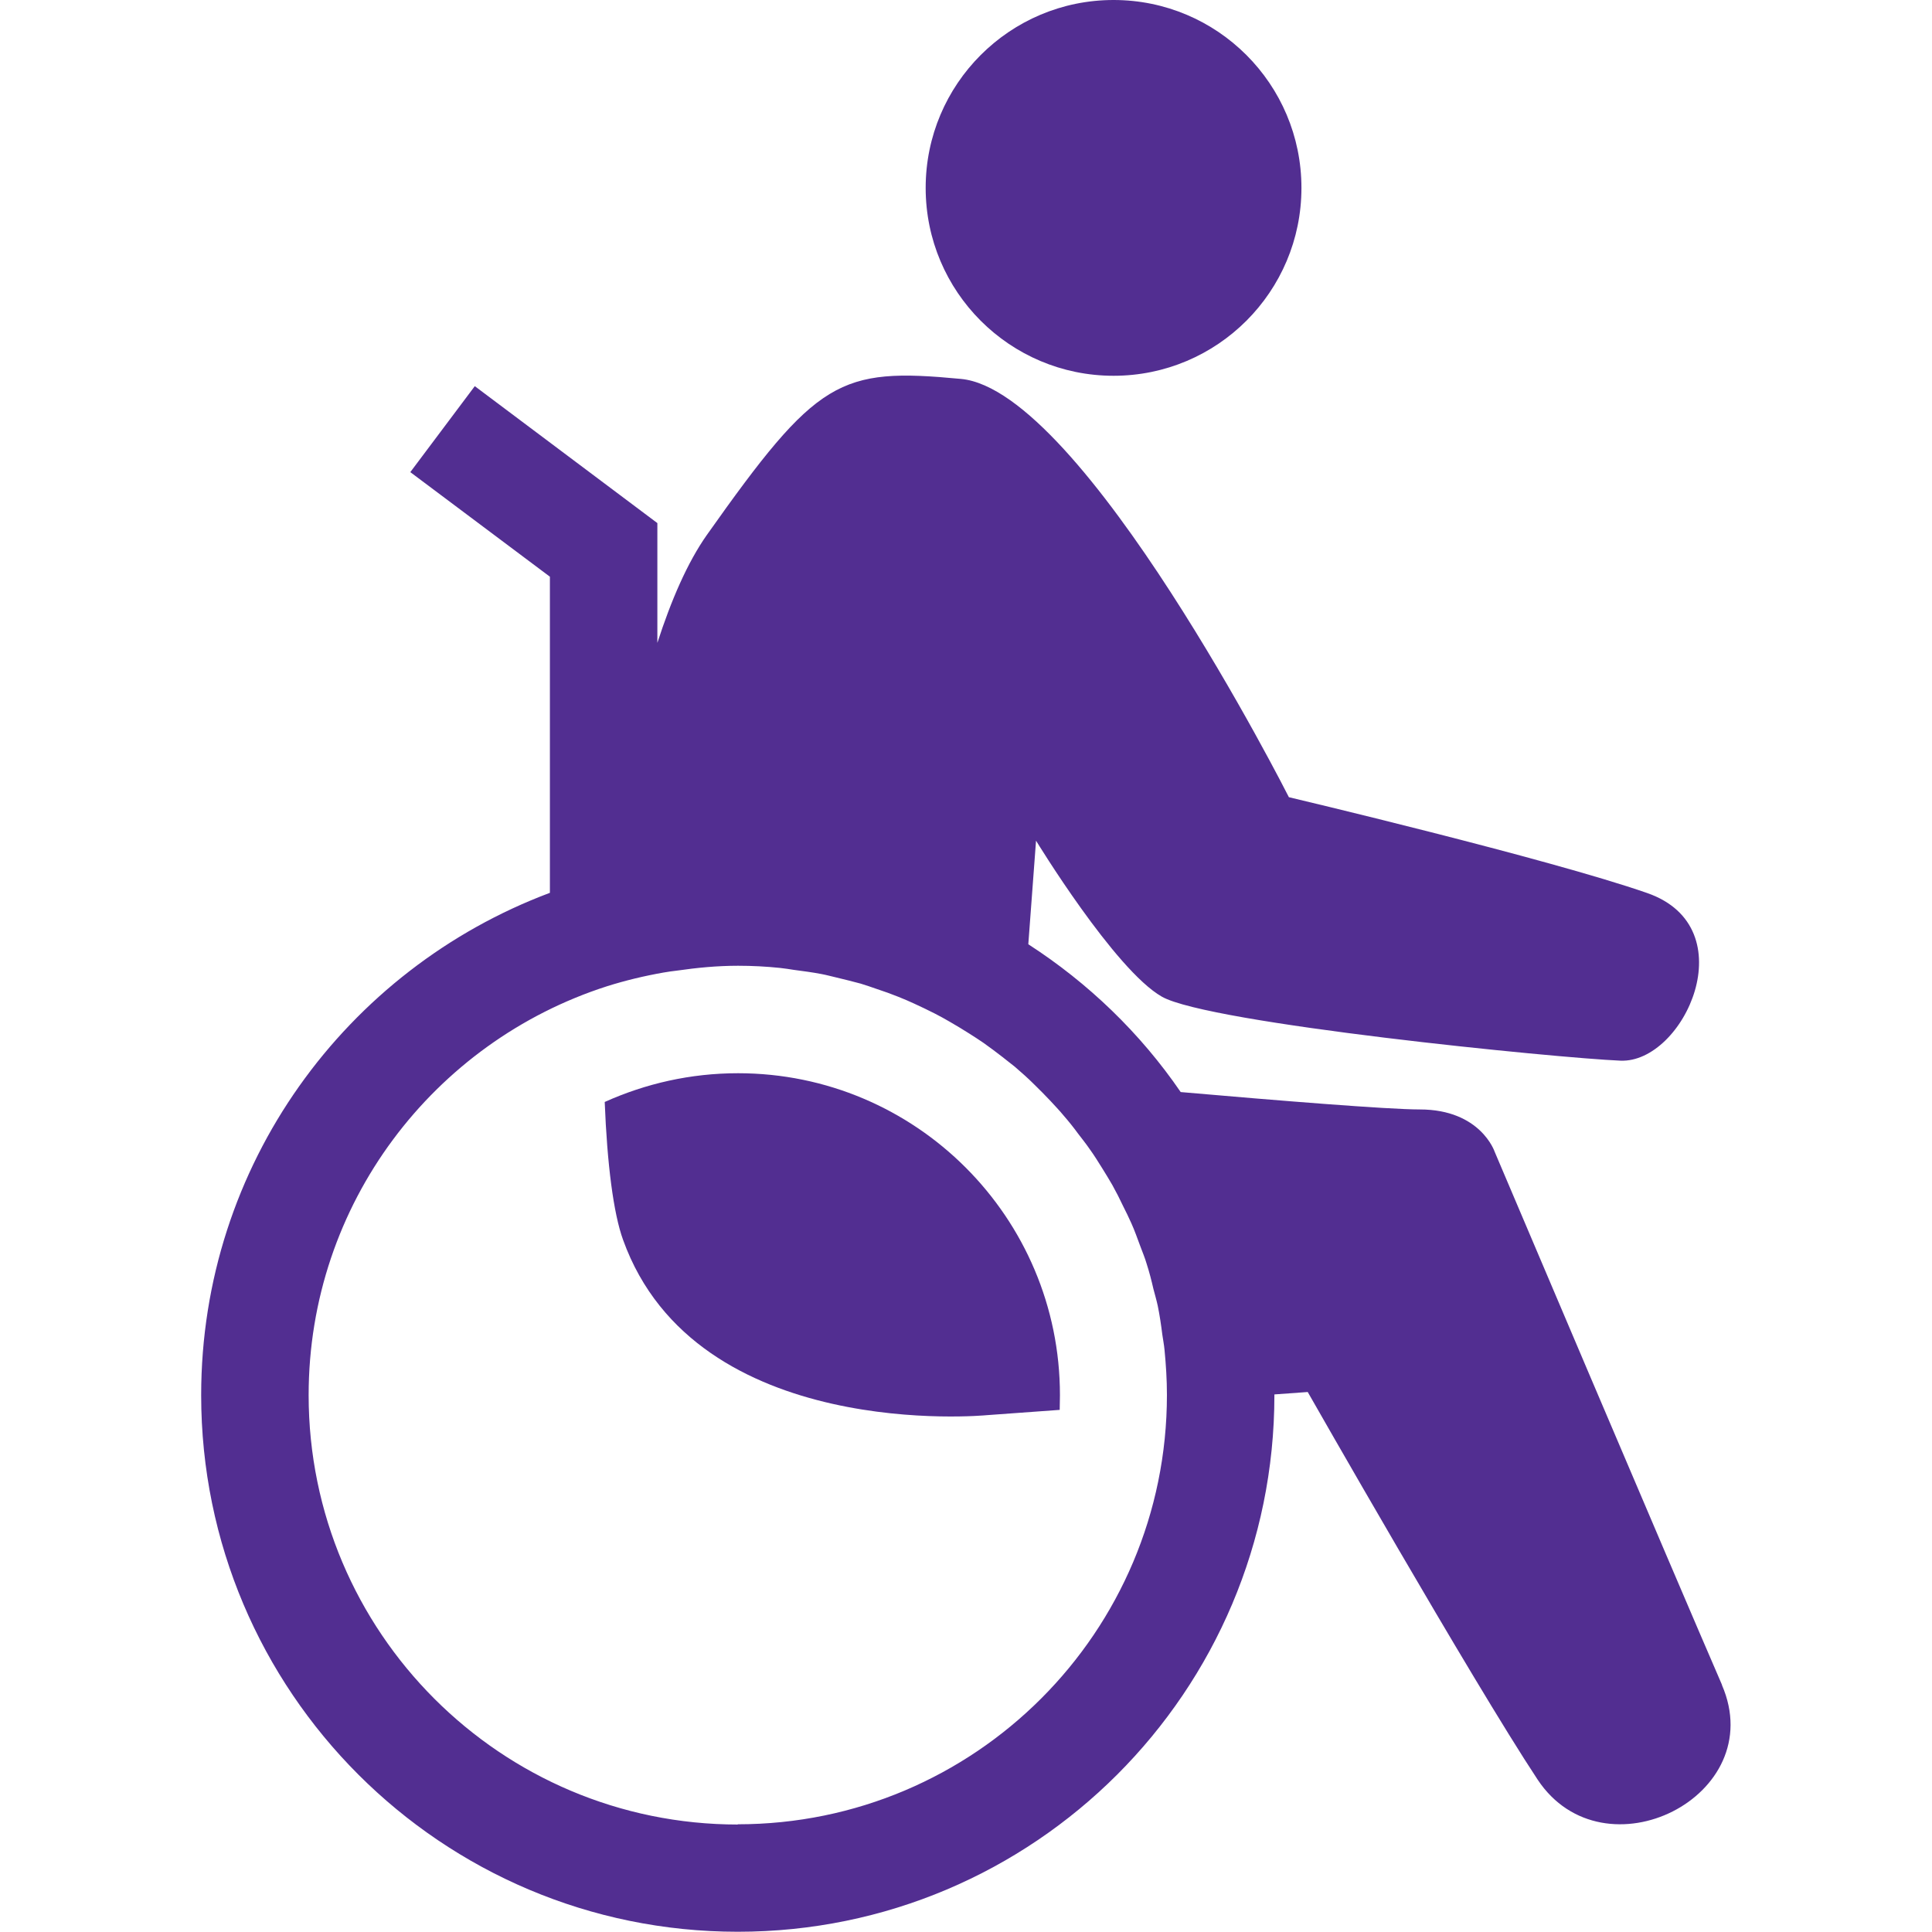
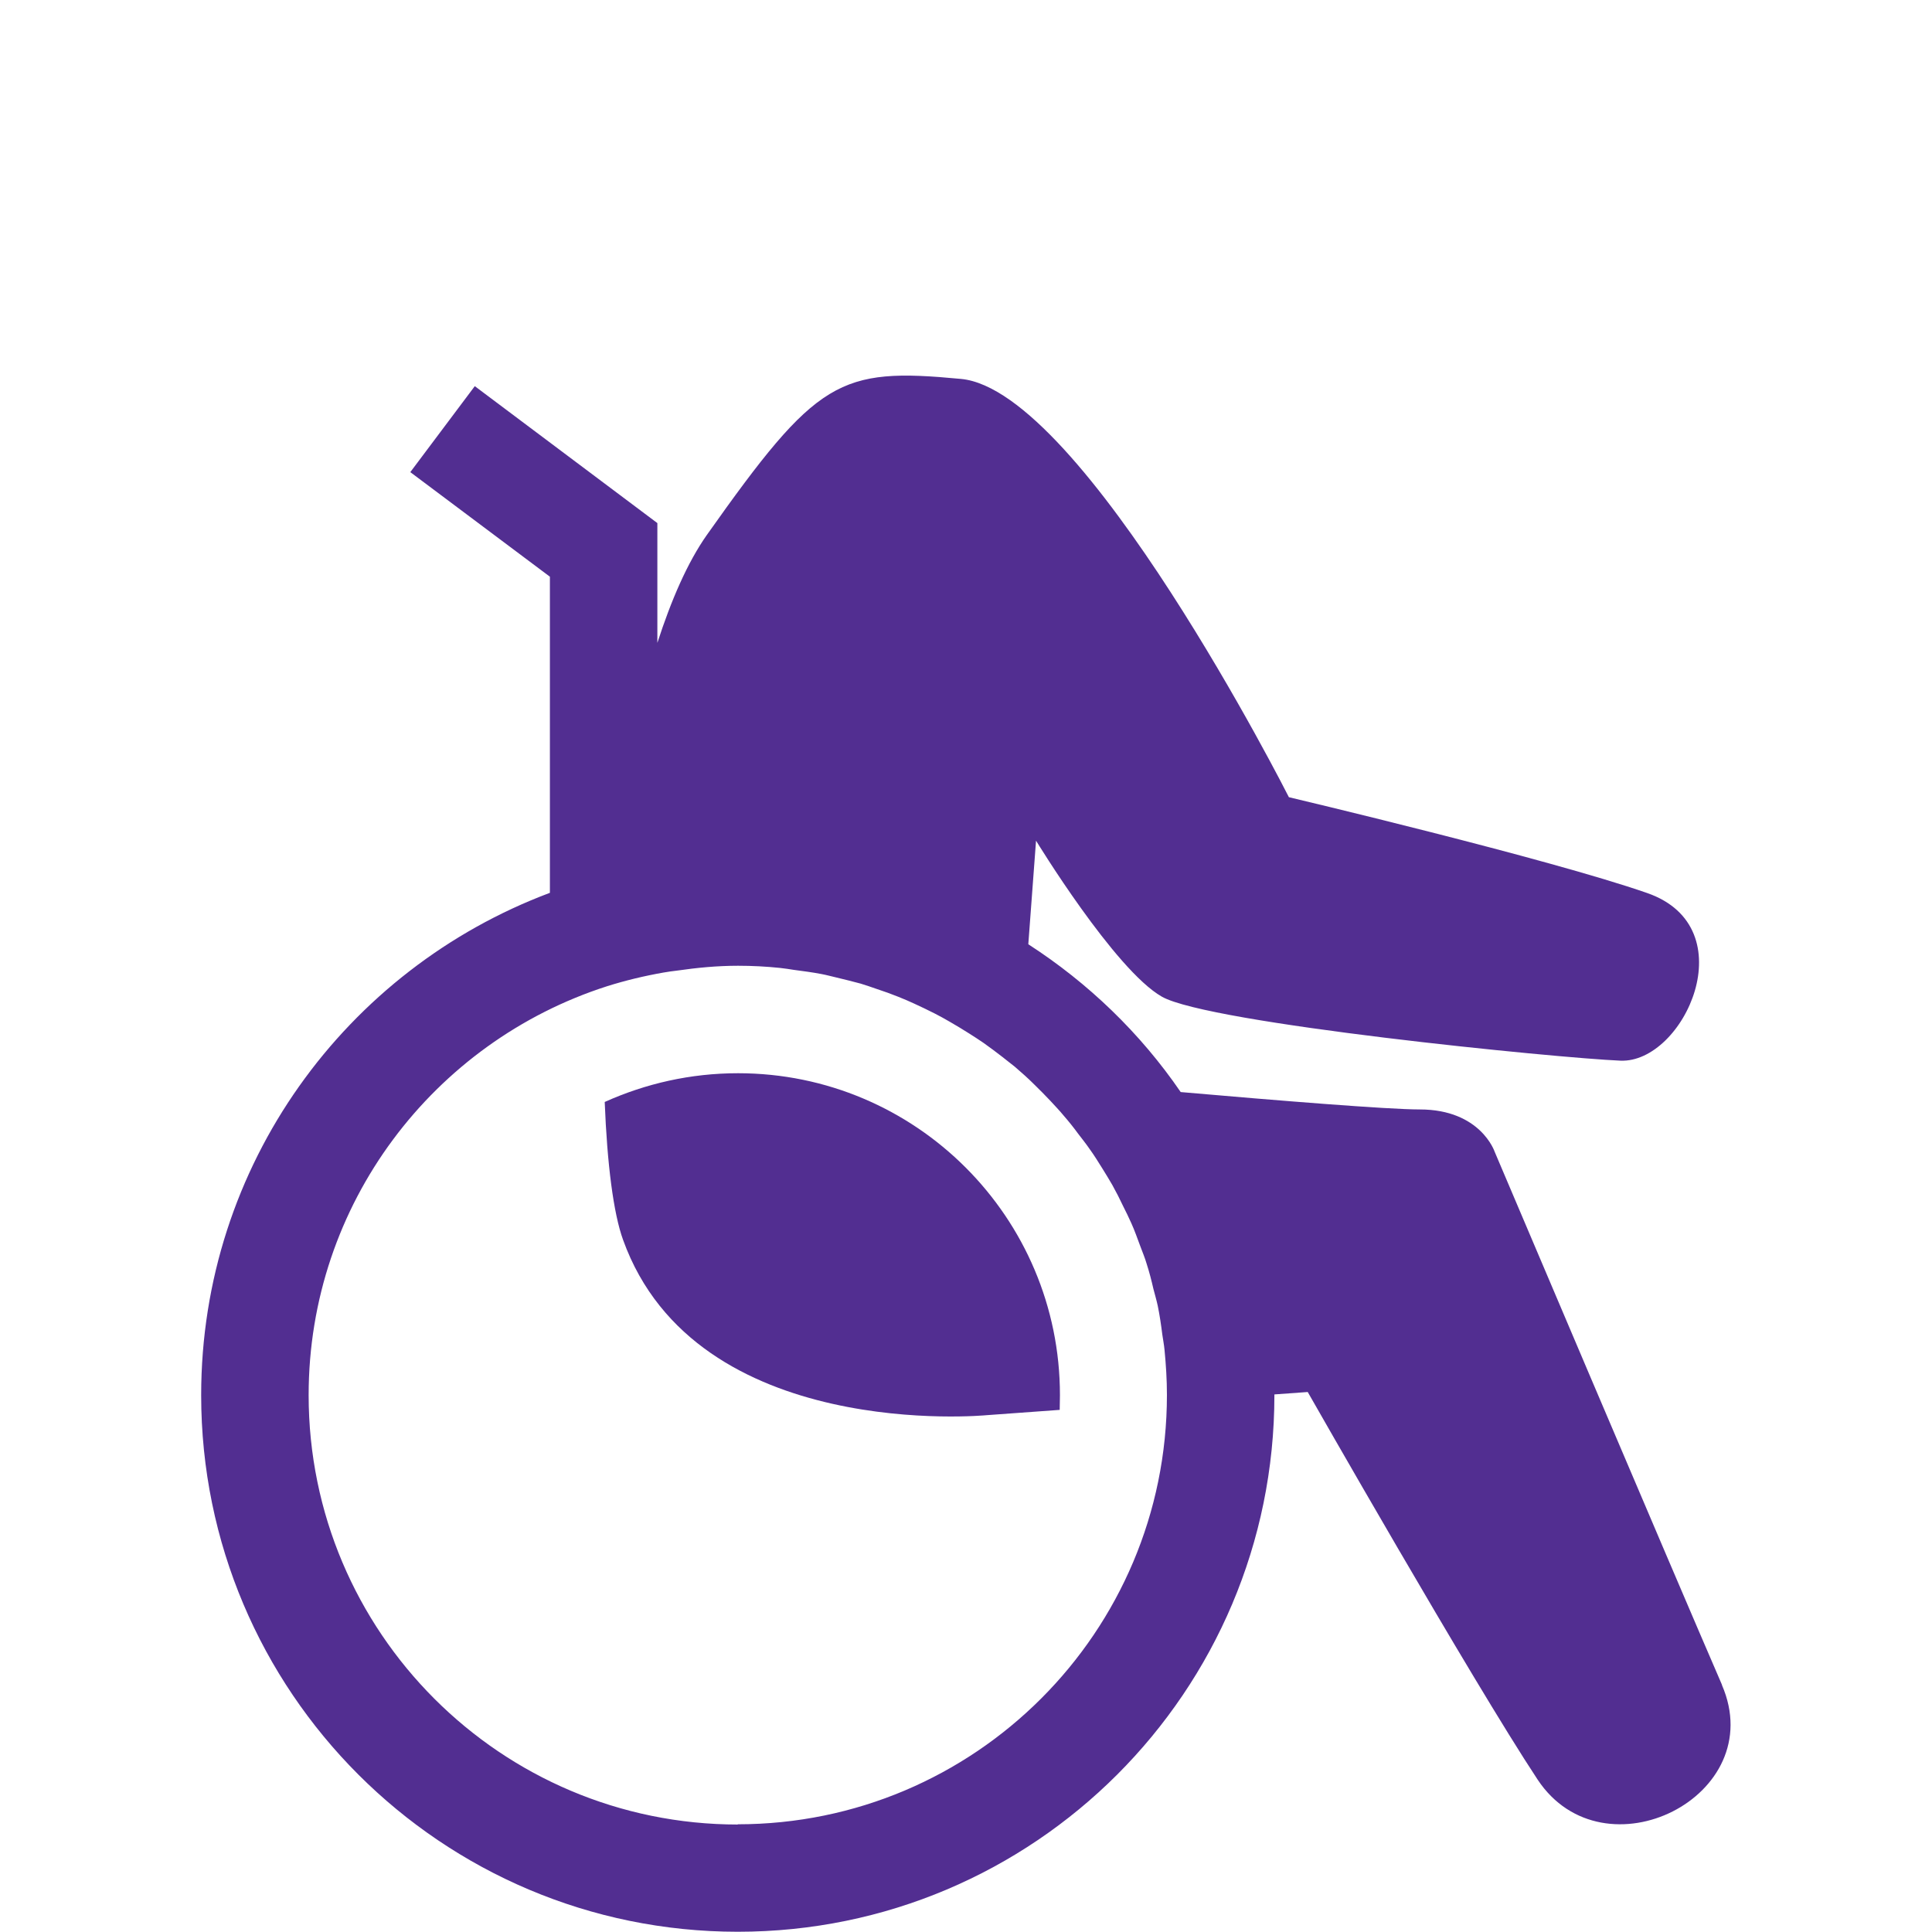
<svg xmlns="http://www.w3.org/2000/svg" id="Layer_1" data-name="Layer 1" viewBox="0 0 80 80">
  <defs>
    <style>      .cls-1 {        fill-rule: evenodd;      }      .cls-1, .cls-2 {        fill: #522e91;        stroke-width: 0px;      }    </style>
  </defs>
  <path class="cls-1" d="m71.31,69.78c-2-4.61-9.42-22.09-9.42-22.09,0,0-.58-1.75-3.1-1.75-1.33,0-5.89-.37-9.9-.72-1.67-2.44-3.83-4.52-6.31-6.12l.32-4.29s3.26,5.35,5.21,6.46c1.95,1.11,16.36,2.54,18.99,2.65,2.63.11,5.21-5.51,1.11-6.94-4.1-1.43-14.84-3.97-14.84-3.97,0,0-8.52-16.85-13.58-17.32-5.05-.48-5.95,0-10.52,6.46-.81,1.15-1.48,2.71-2.05,4.47v-4.96l-7.56-5.67-2.67,3.56,5.78,4.33v13.09c-8.43,3.16-14.44,11.26-14.44,20.8,0,12.27,9.95,22.22,22.22,22.22s22.22-9.95,22.22-22.22c0,0,0-.02,0-.03l1.38-.1s6.79,11.92,9.52,16.05c2.74,4.13,9.63.69,7.63-3.92Zm-40.75,5.77c-9.82,0-17.78-7.96-17.78-17.78,0-7.93,5.19-14.63,12.35-16.93.76-.24,1.55-.43,2.35-.57.18-.03.37-.06.56-.08.83-.12,1.66-.2,2.52-.2.59,0,1.17.03,1.74.09.19.02.38.05.57.08.38.05.76.1,1.13.17.22.04.43.1.65.15.33.08.66.16.99.25.22.07.44.14.66.22.31.1.61.21.91.33.22.09.44.18.65.28.29.13.57.27.85.41.21.11.42.22.62.34.28.16.54.32.81.49.19.12.39.25.58.38.27.19.52.38.78.58.17.14.35.27.52.41.28.24.55.48.81.74.23.22.45.45.67.68.18.2.37.39.54.6.21.24.41.49.6.75.16.21.33.42.48.64.19.26.36.54.53.81.14.23.28.45.41.68.16.29.31.58.45.88.12.23.23.47.34.71.14.31.25.63.37.95.09.24.19.48.26.72.11.34.2.69.28,1.04.06.23.13.47.18.7.08.39.14.8.19,1.2.03.21.07.41.09.62.06.62.1,1.24.1,1.87,0,9.82-7.96,17.78-17.78,17.78Z" />
  <path class="cls-1" d="m30.56,44.44c-1.97,0-3.83.43-5.52,1.19.1,2.56.36,4.61.76,5.71,3.03,8.42,15.05,7.26,15.05,7.26l3.03-.22c0-.2.01-.41.01-.61,0-7.36-5.97-13.33-13.33-13.33Z" />
-   <circle class="cls-2" cx="46.11" cy="7.78" r="7.78" />
</svg>